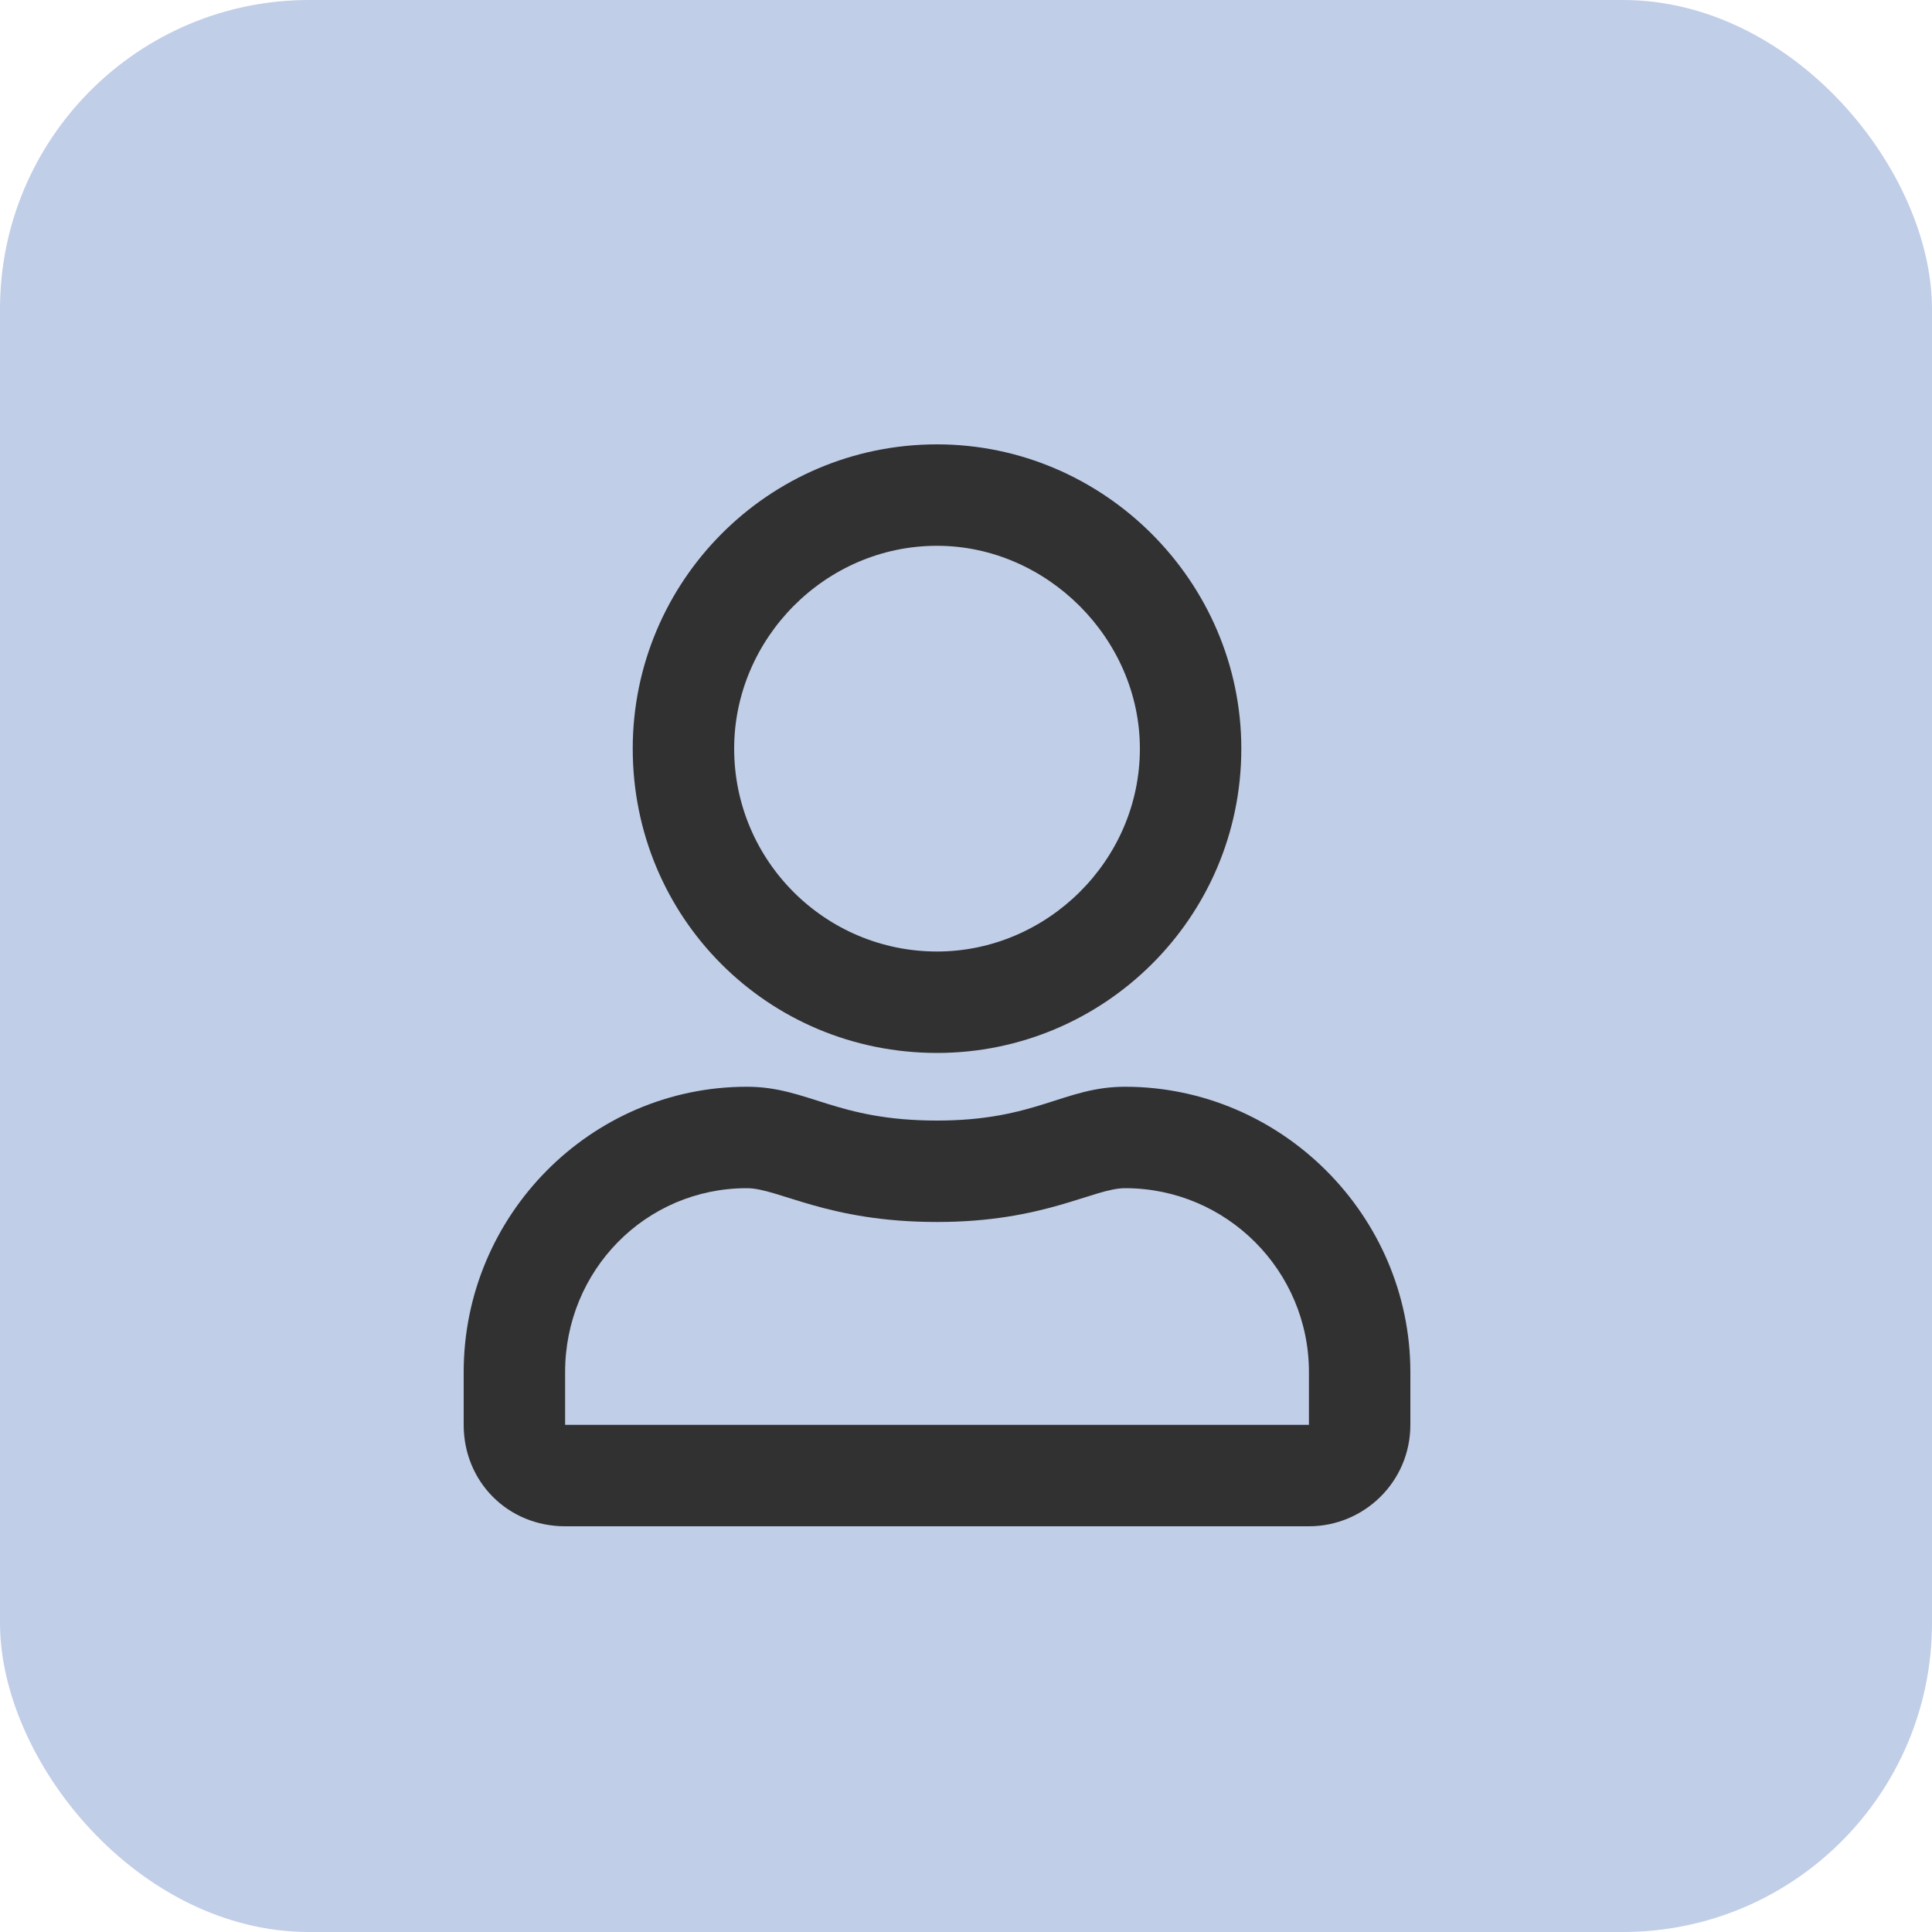
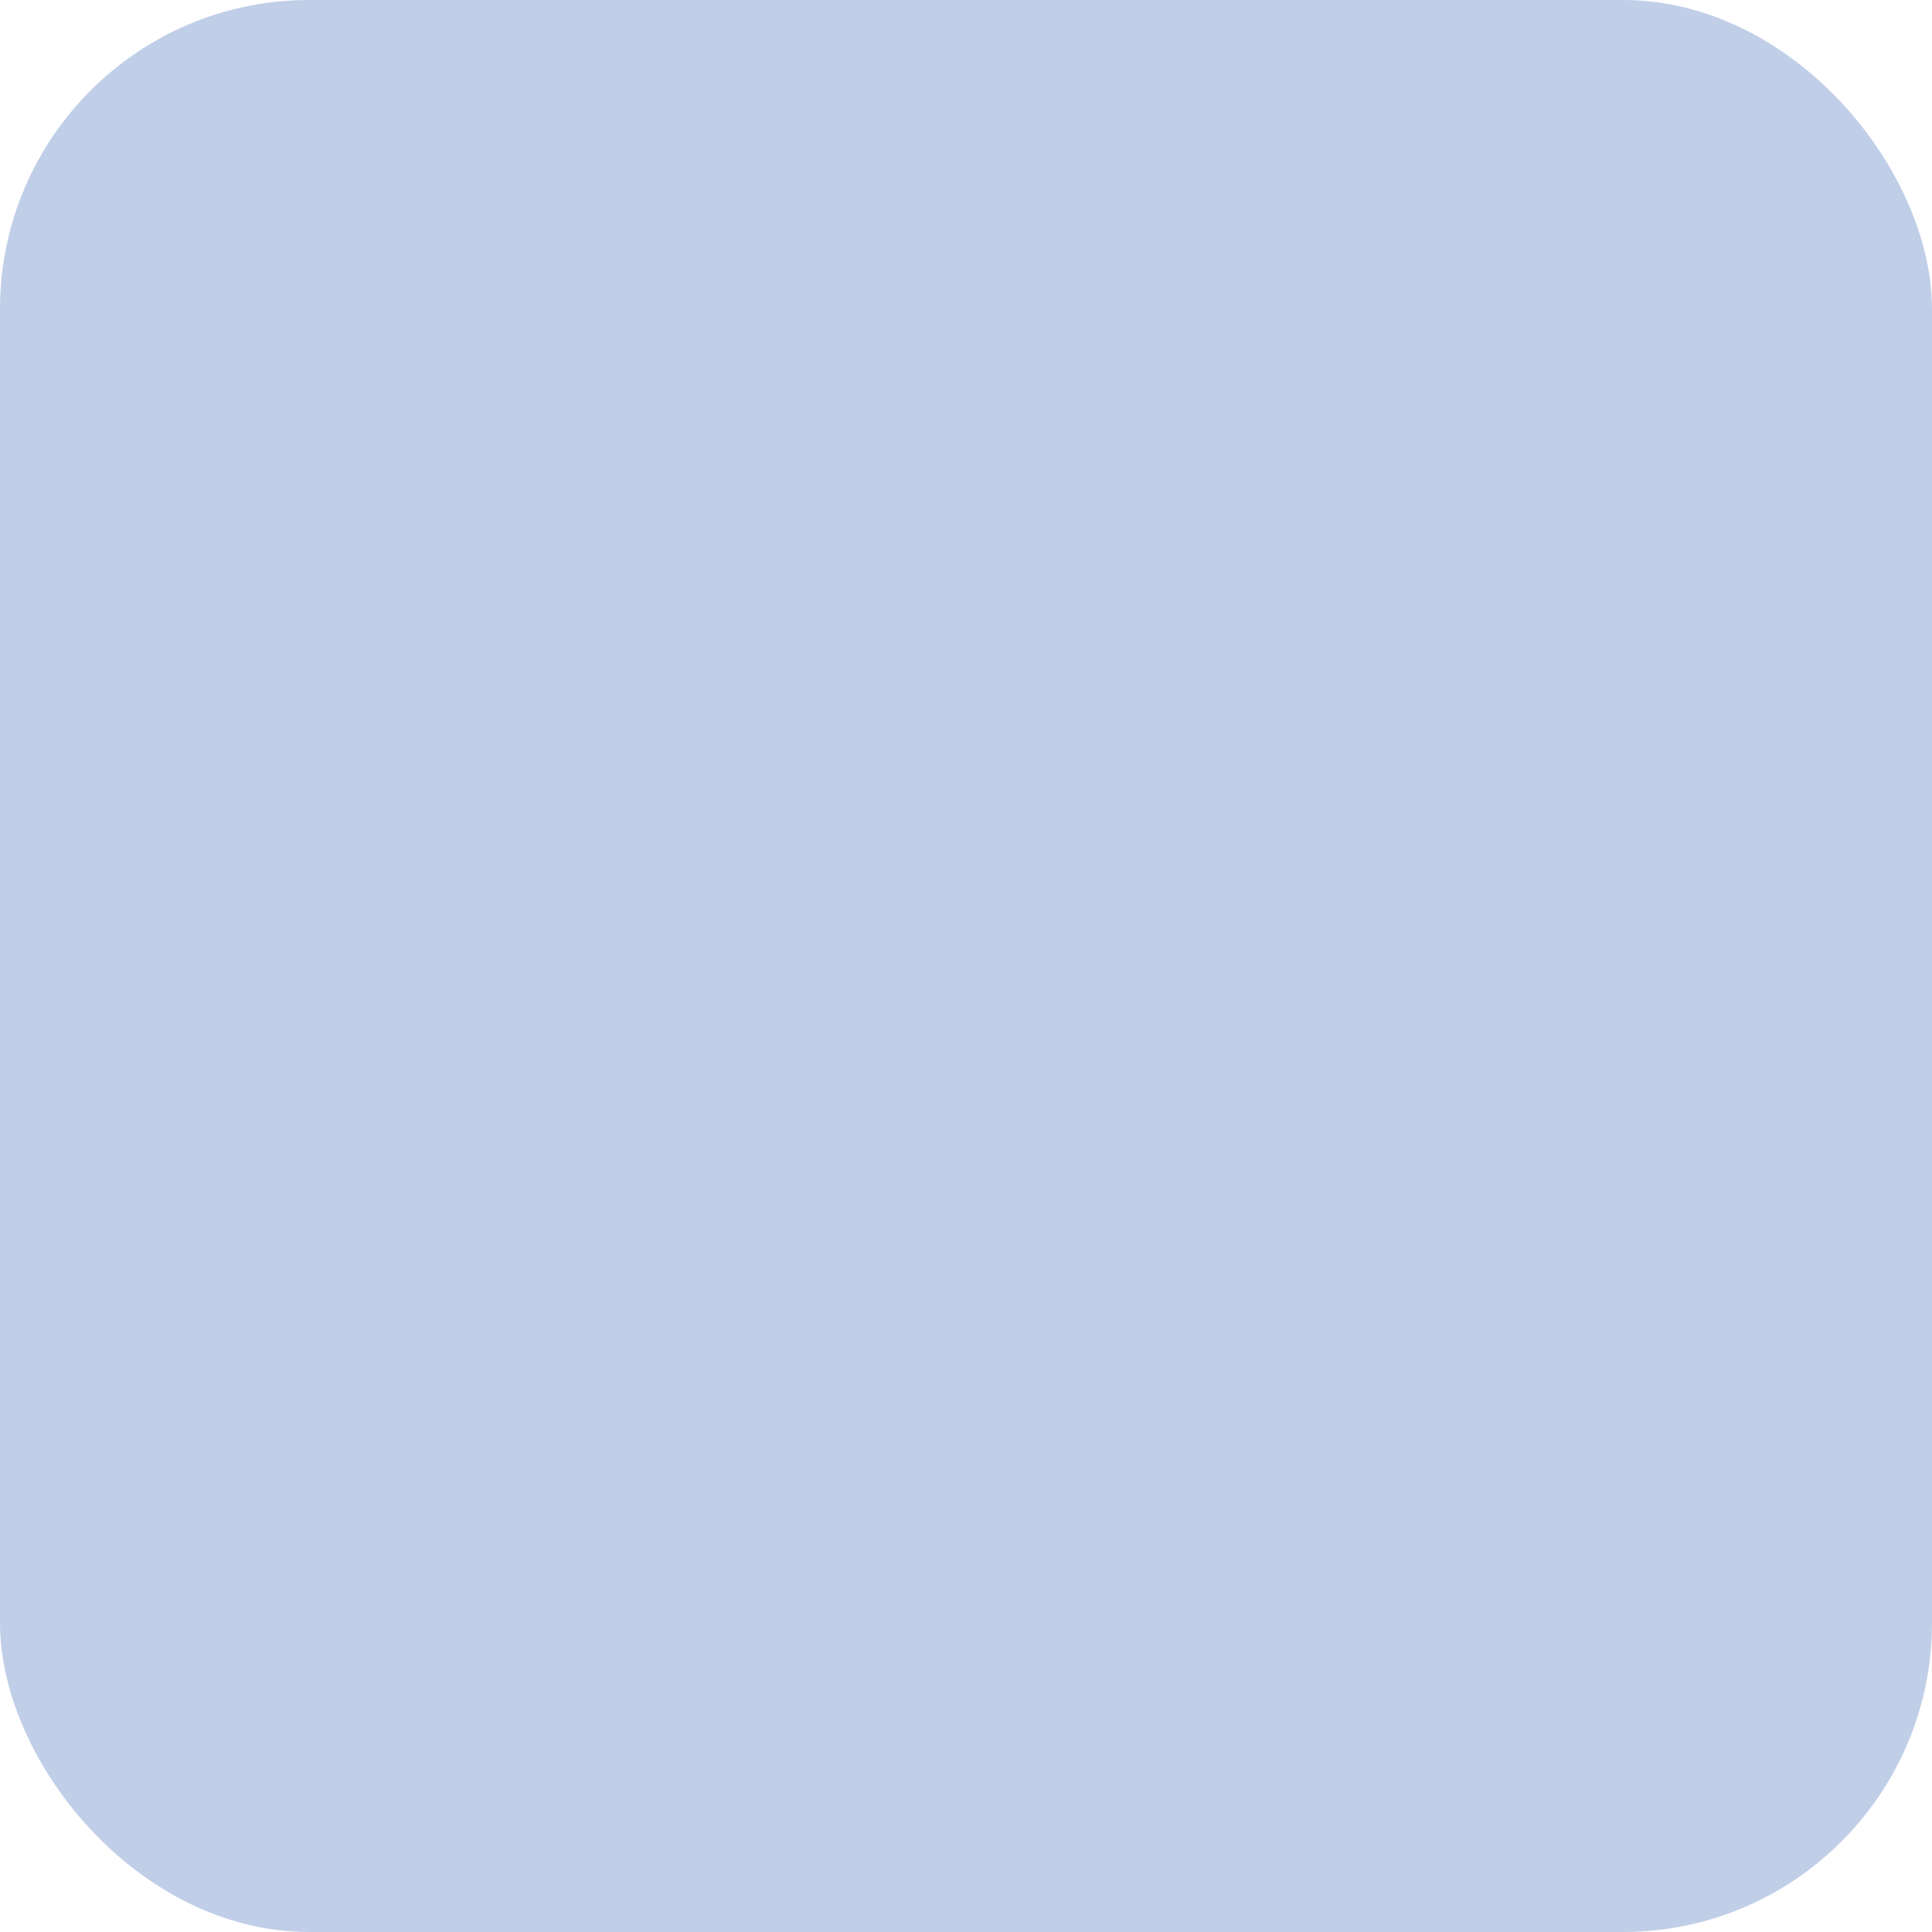
<svg xmlns="http://www.w3.org/2000/svg" width="50" height="50" viewBox="0 0 50 50" fill="none">
  <rect width="50" height="50" rx="8" fill="#C1CEE8" />
-   <path d="M29.117 28.125C27.531 28.125 26.82 29 24.25 29C21.625 29 20.914 28.125 19.328 28.125C15.281 28.125 12 31.461 12 35.508V36.875C12 38.352 13.148 39.5 14.625 39.5H33.875C35.297 39.5 36.5 38.352 36.5 36.875V35.508C36.5 31.461 33.164 28.125 29.117 28.125ZM33.875 36.875H14.625V35.508C14.625 32.883 16.703 30.75 19.328 30.75C20.148 30.75 21.406 31.625 24.25 31.625C27.039 31.625 28.297 30.75 29.117 30.75C31.742 30.75 33.875 32.883 33.875 35.508V36.875ZM24.25 27.25C28.57 27.25 32.125 23.75 32.125 19.375C32.125 15.055 28.57 11.5 24.25 11.5C19.875 11.5 16.375 15.055 16.375 19.375C16.375 23.75 19.875 27.25 24.25 27.25ZM24.25 14.125C27.094 14.125 29.5 16.531 29.5 19.375C29.5 22.273 27.094 24.625 24.25 24.625C21.352 24.625 19 22.273 19 19.375C19 16.531 21.352 14.125 24.25 14.125Z" fill="#313131" />
</svg>